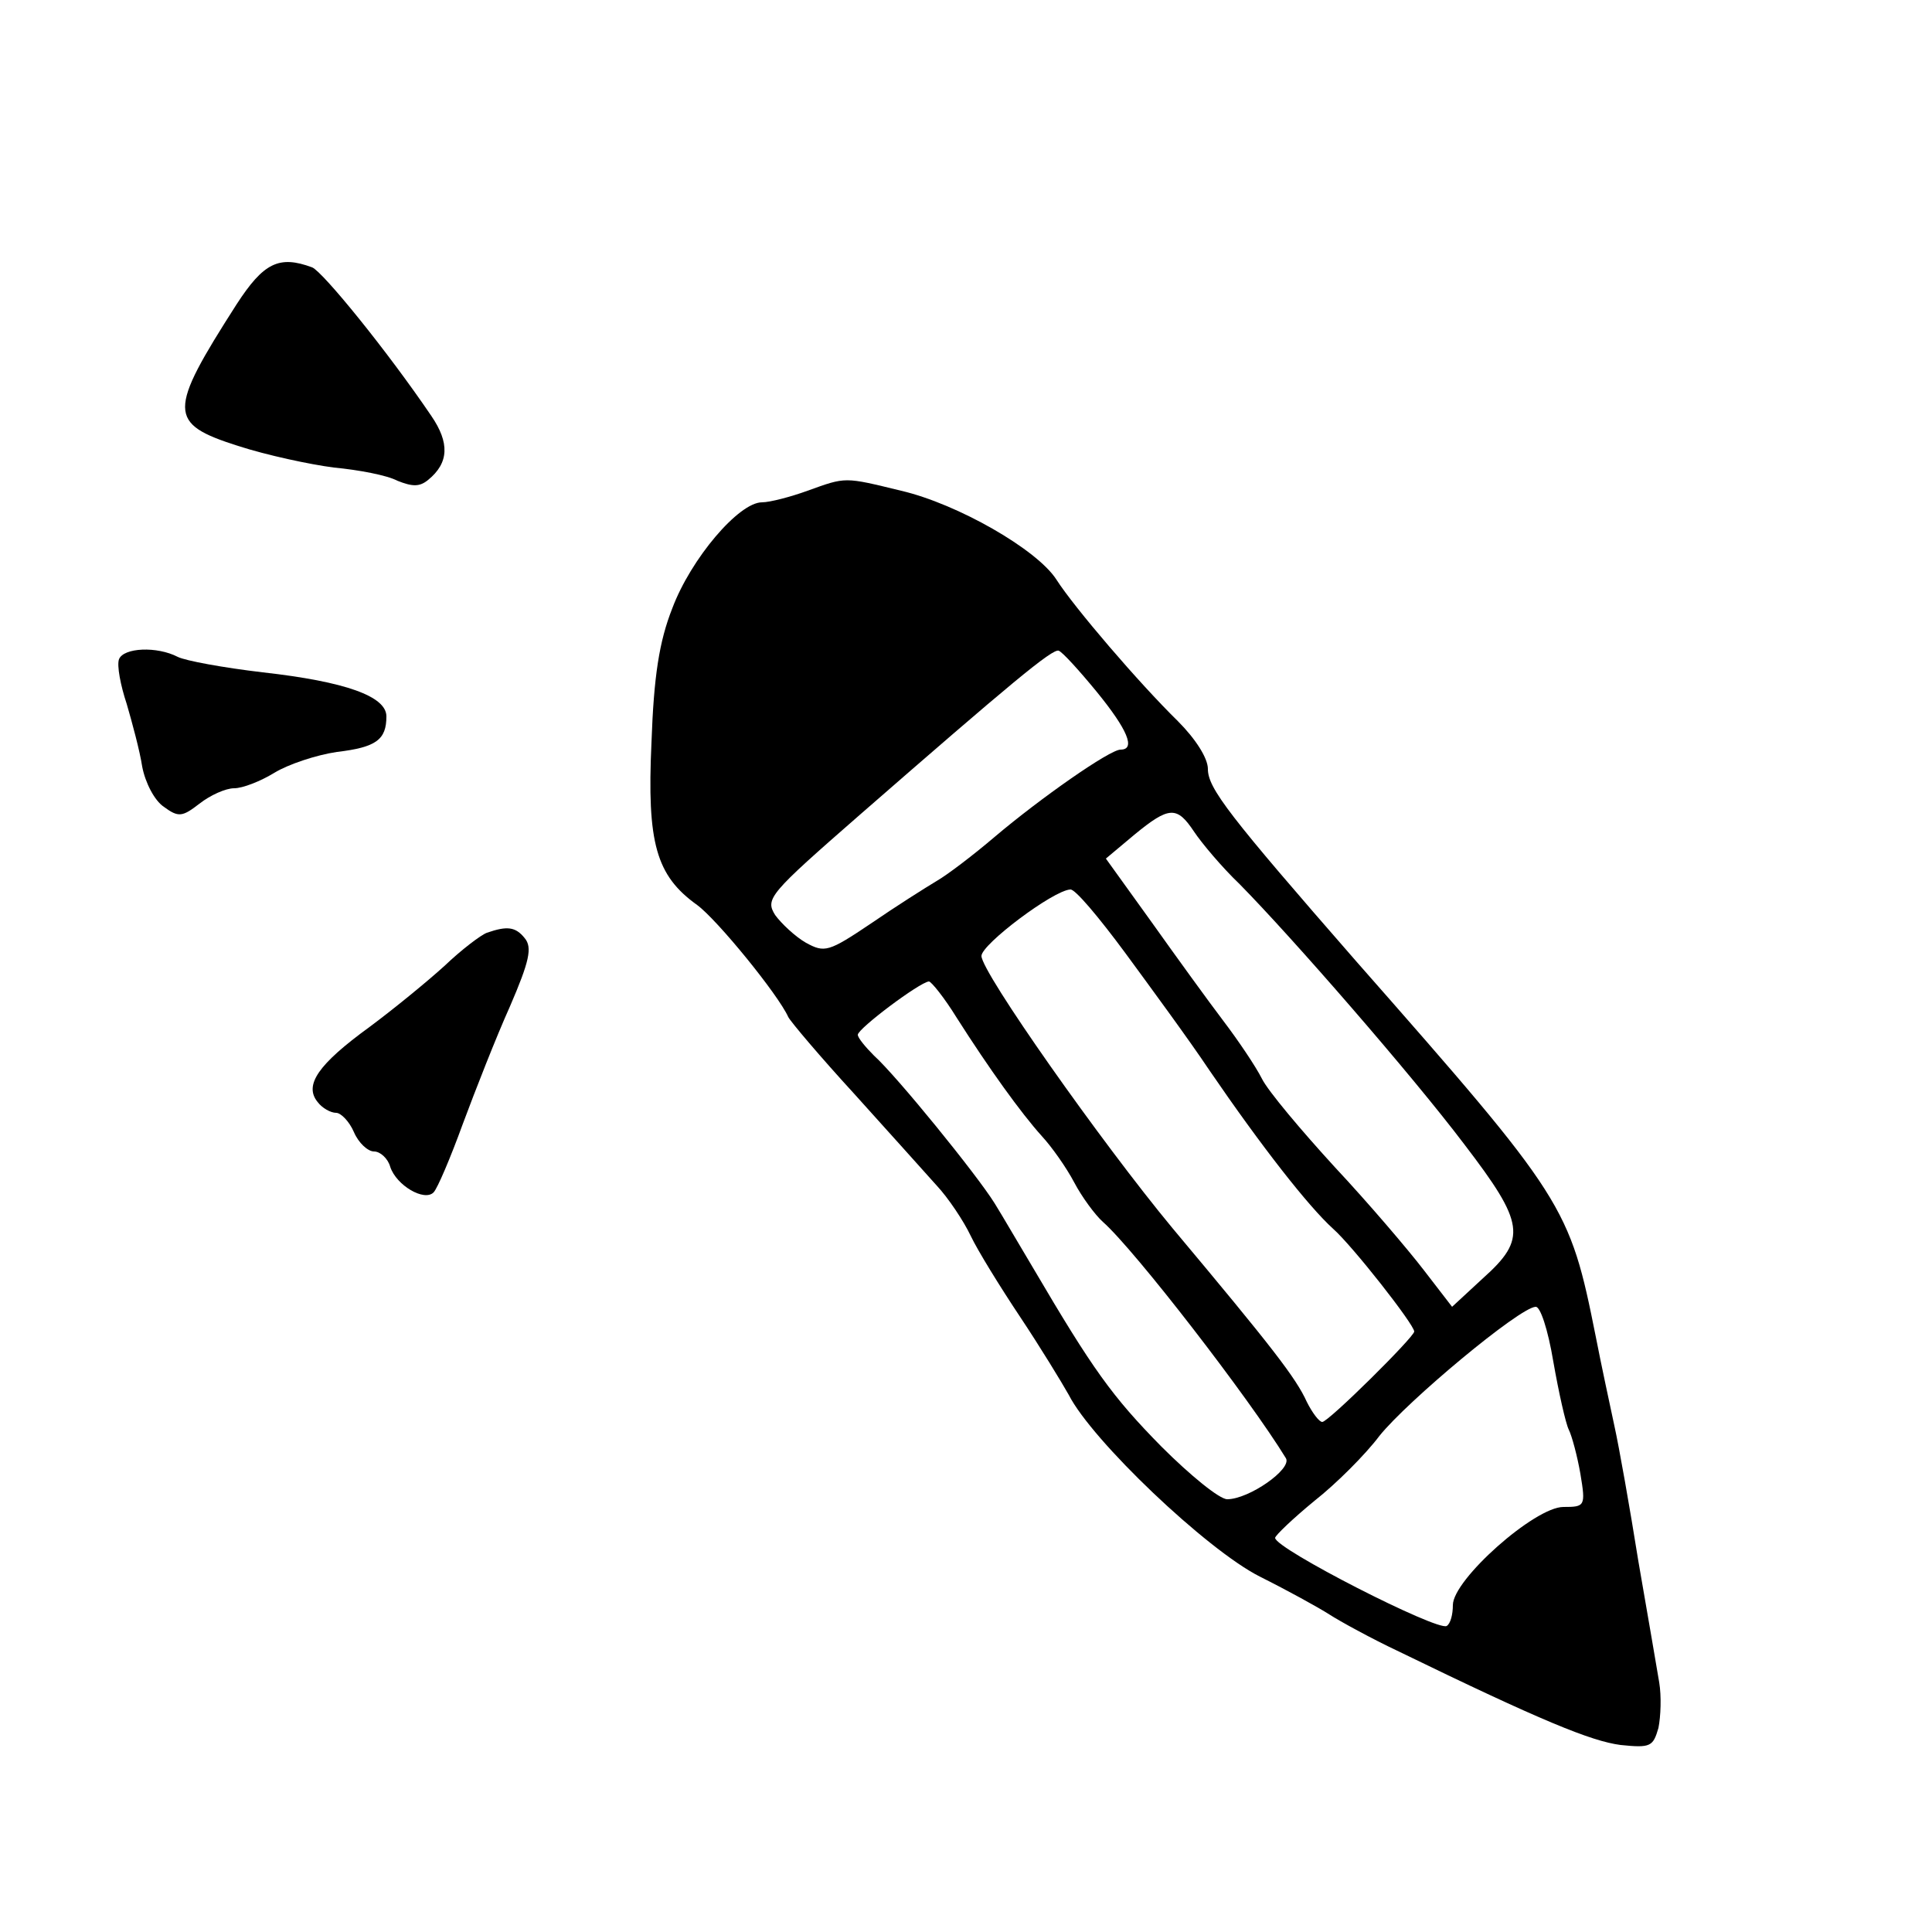
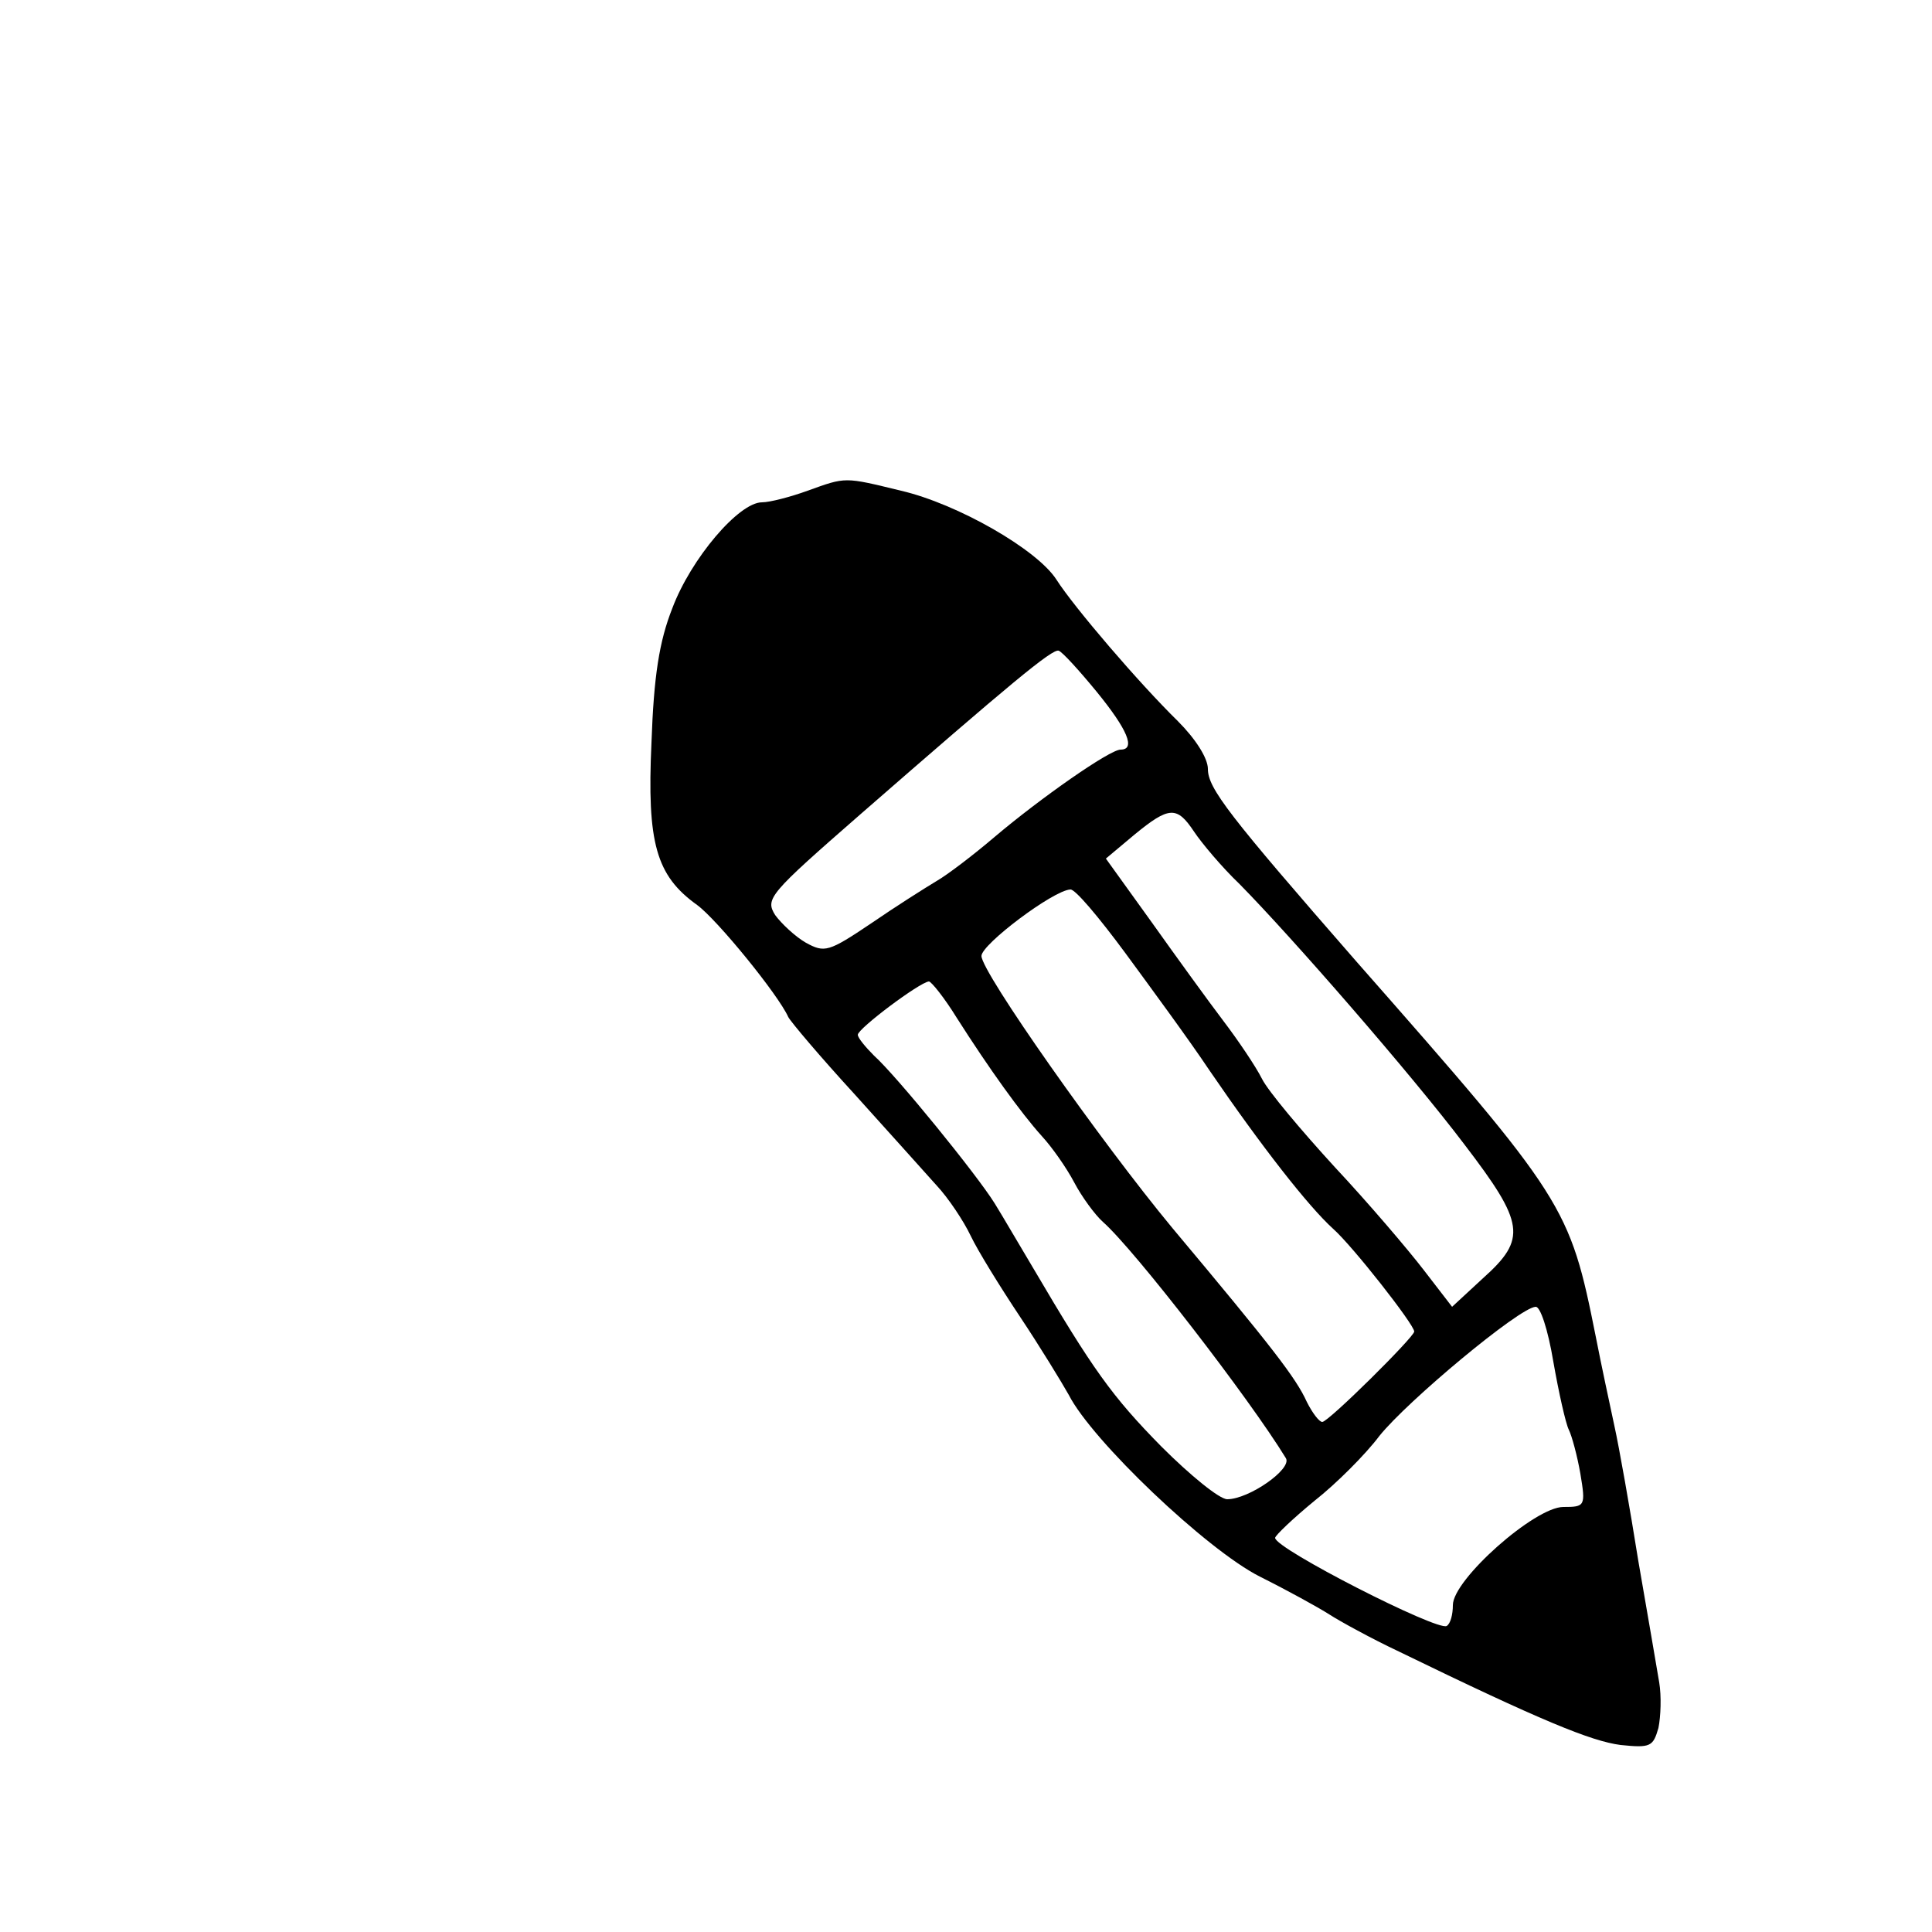
<svg xmlns="http://www.w3.org/2000/svg" version="1.0" width="250pt" height="250pt" viewBox="0 0 250 250" preserveAspectRatio="xMidYMid meet">
  <g transform="translate(0,250) scale(0.1,-0.1)" fill="#000000" stroke="none">
-     <path d="M306 2106 c-89 -139 -89 -154 2 -183 37 -12 93 -24 124 -28 32 -3 69 -10 82 -17 20 -8 29 -8 40 1 27 22 28 48 4 83 -57 84 -140 186 -154 192 -43 16 -63 6 -98 -48z" />
    <path d="M1045 1865 c-22 -8 -49 -15 -59 -15 -30 0 -92 -73 -116 -137 -17 -43 -24 -88 -27 -174 -6 -130 6 -172 59 -210 26 -19 105 -116 118 -145 3 -6 41 -51 85 -99 44 -49 92 -102 107 -119 15 -16 35 -46 44 -65 9 -19 38 -66 64 -105 26 -39 54 -85 63 -101 30 -59 178 -200 247 -235 36 -18 76 -40 90 -49 14 -9 54 -31 90 -48 185 -90 249 -116 287 -121 39 -4 42 -2 49 22 3 15 4 41 1 59 -3 18 -15 88 -27 157 -11 69 -25 148 -31 175 -6 28 -17 79 -24 115 -34 170 -39 178 -310 486 -165 189 -192 224 -192 249 0 14 -16 39 -39 62 -50 49 -134 147 -157 183 -25 39 -128 98 -201 115 -74 18 -71 18 -121 0z m374 -260 c40 -49 51 -75 31 -75 -14 0 -104 -63 -163 -113 -27 -23 -61 -49 -75 -57 -15 -9 -53 -33 -85 -55 -55 -37 -60 -38 -84 -25 -14 8 -32 25 -40 36 -13 21 -8 27 110 130 195 170 249 215 257 212 5 -2 26 -25 49 -53z m126 -181 c10 -15 36 -46 59 -68 68 -69 223 -247 291 -337 78 -102 81 -122 24 -173 l-40 -37 -37 48 c-20 26 -71 86 -115 133 -43 47 -86 98 -94 114 -8 16 -31 50 -50 75 -19 25 -61 83 -93 128 l-59 82 37 31 c45 37 55 37 77 4z m-89 -157 c33 -45 83 -113 109 -152 67 -98 128 -176 160 -205 25 -22 105 -124 105 -133 0 -7 -111 -117 -119 -117 -4 0 -13 12 -20 26 -14 31 -45 71 -174 225 -92 111 -247 331 -247 352 0 15 93 85 115 86 6 1 37 -36 71 -82z m-218 -84 c42 -66 83 -123 110 -153 13 -14 32 -41 42 -60 10 -19 27 -42 37 -51 41 -36 190 -229 237 -306 8 -14 -48 -53 -76 -53 -10 0 -48 31 -85 68 -64 65 -89 100 -166 231 -18 30 -40 68 -50 84 -23 37 -127 165 -156 191 -11 11 -21 23 -21 27 0 8 80 68 92 69 3 0 20 -21 36 -47z m772 -445 c7 -40 16 -80 20 -88 4 -8 11 -34 15 -57 7 -42 6 -43 -22 -43 -37 0 -143 -94 -143 -127 0 -12 -3 -24 -8 -27 -12 -7 -222 100 -222 114 0 3 23 25 51 48 28 22 66 60 84 84 36 45 181 166 202 167 6 1 16 -29 23 -71z" />
-     <path d="M154 1647 c-3 -8 2 -34 10 -58 7 -24 17 -61 20 -81 4 -21 16 -44 28 -52 19 -14 24 -13 46 4 14 11 34 20 45 20 11 0 34 9 52 20 18 11 54 23 81 27 51 6 64 16 64 46 0 26 -53 45 -160 57 -51 6 -100 15 -110 20 -27 14 -70 12 -76 -3z" />
-     <path d="M630 1293 c-8 -3 -33 -22 -55 -43 -22 -20 -66 -56 -97 -79 -66 -48 -85 -75 -67 -97 6 -8 17 -14 24 -14 6 0 17 -11 23 -25 6 -14 18 -25 26 -25 8 0 18 -9 21 -20 8 -24 44 -45 56 -33 5 5 22 45 38 89 16 43 43 112 61 152 25 58 29 76 19 88 -12 15 -23 16 -49 7z" />
  </g>
</svg>